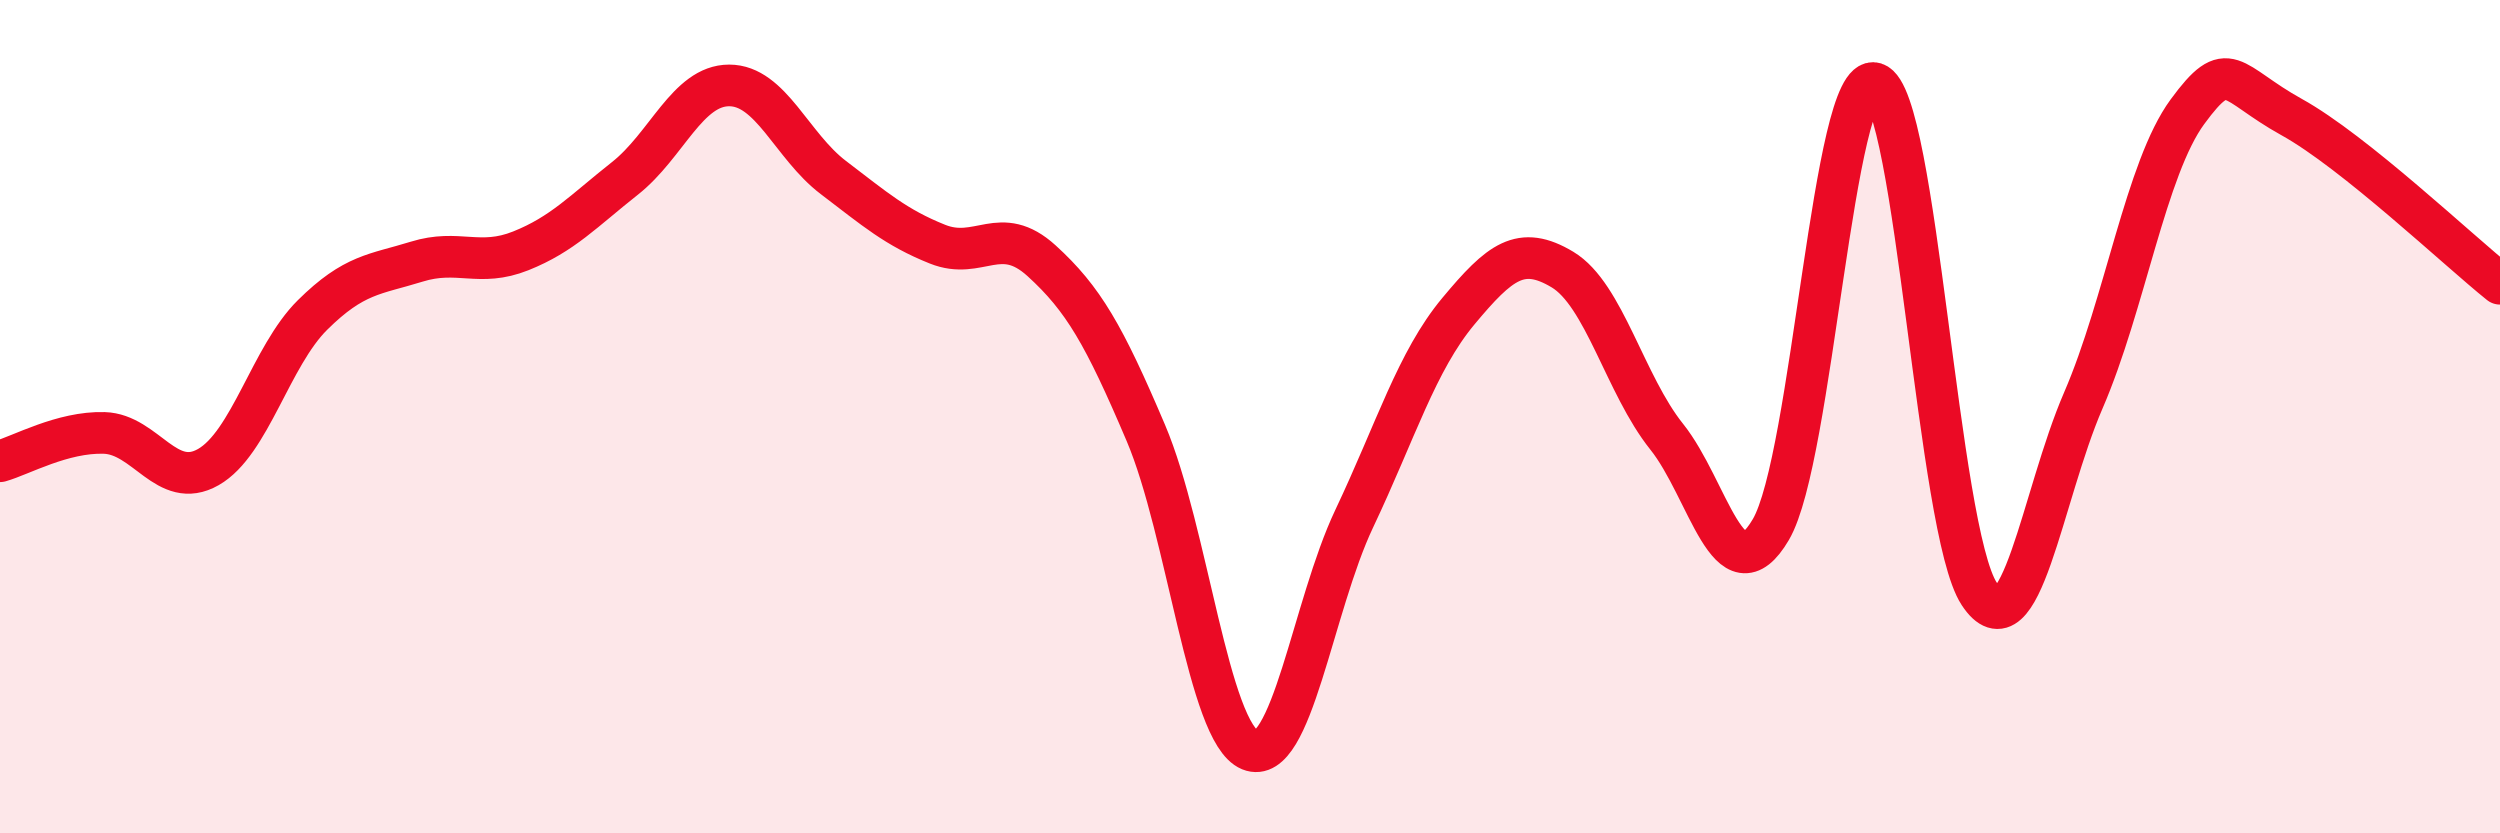
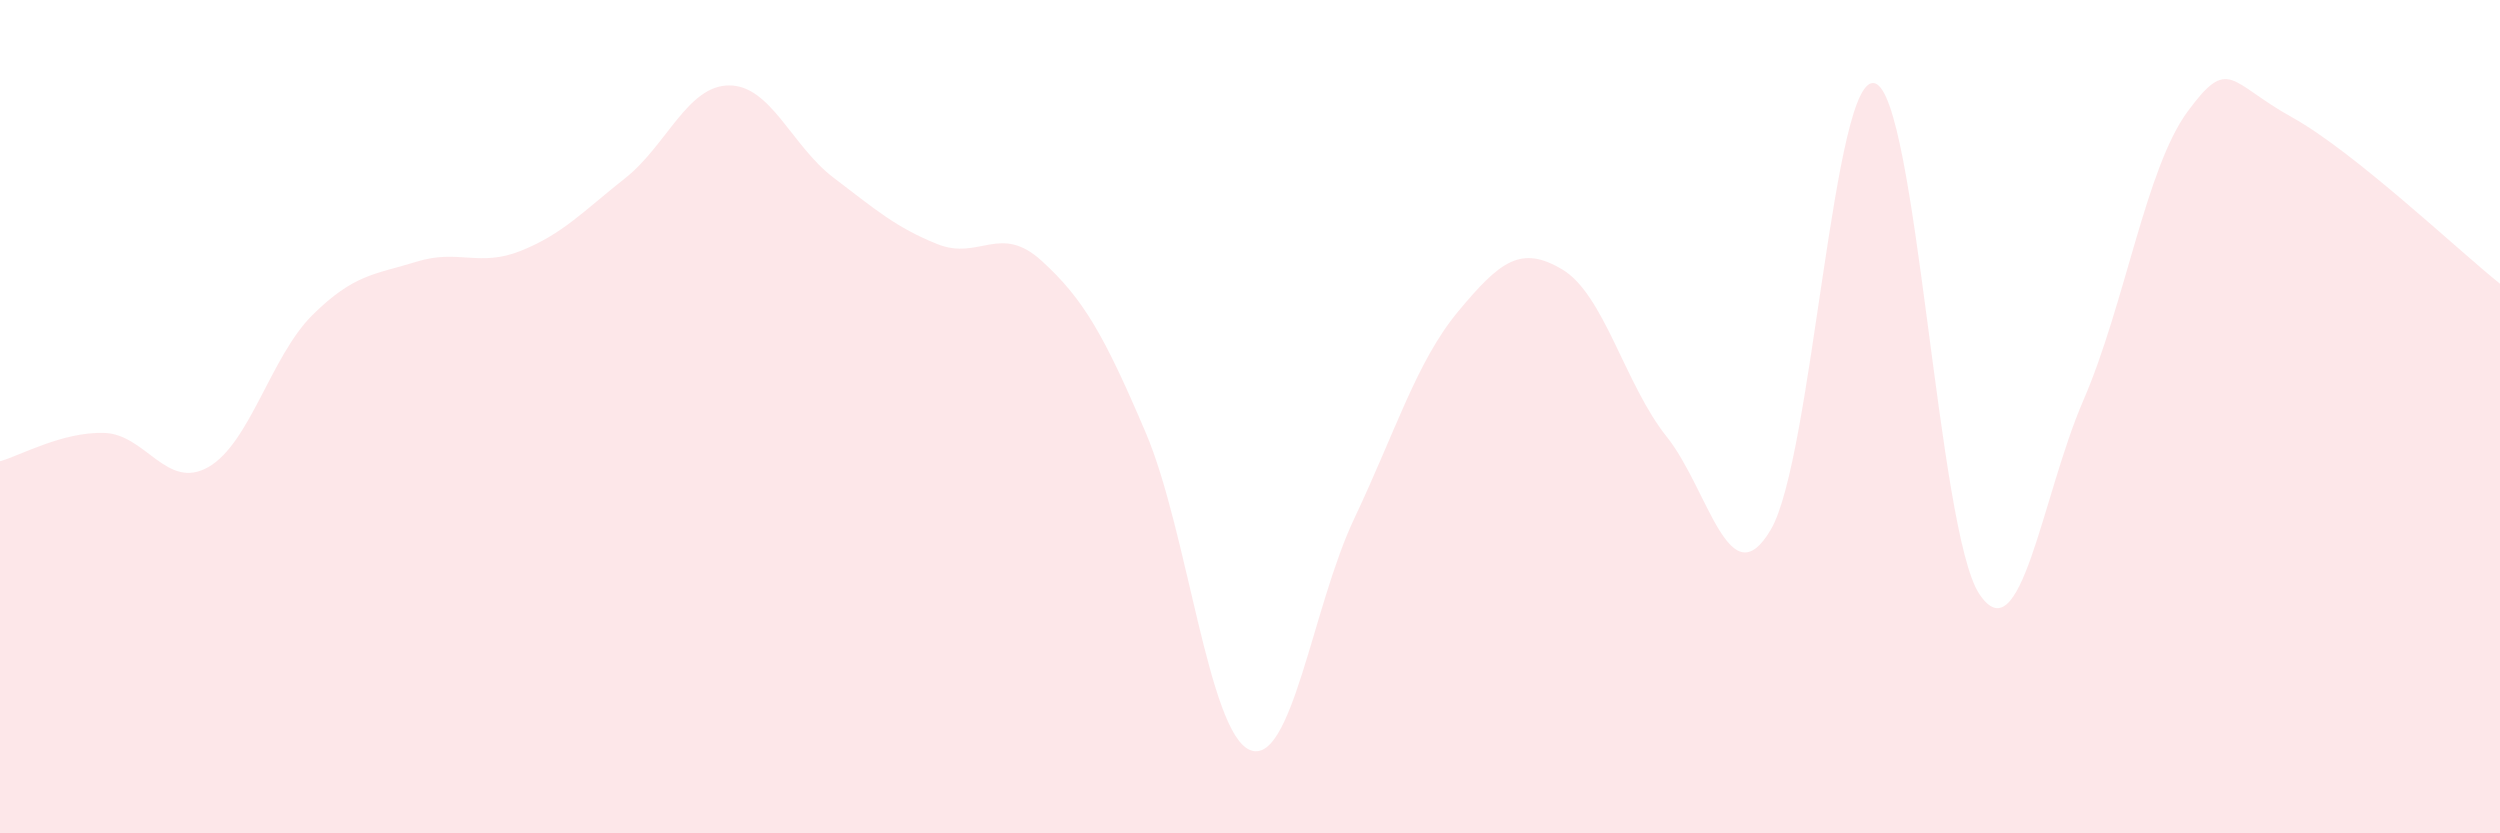
<svg xmlns="http://www.w3.org/2000/svg" width="60" height="20" viewBox="0 0 60 20">
  <path d="M 0,11.07 C 0.5,10.93 1.5,10.36 2.5,10.39 C 3.5,10.42 4,11.78 5,11.21 C 6,10.64 6.5,8.55 7.5,7.56 C 8.5,6.57 9,6.59 10,6.28 C 11,5.97 11.5,6.42 12.5,6.02 C 13.5,5.62 14,5.07 15,4.28 C 16,3.49 16.5,2.05 17.5,2.05 C 18.5,2.05 19,3.5 20,4.26 C 21,5.02 21.5,5.46 22.5,5.86 C 23.5,6.26 24,5.35 25,6.26 C 26,7.17 26.5,8.04 27.5,10.39 C 28.5,12.74 29,17.59 30,18 C 31,18.41 31.5,14.56 32.5,12.45 C 33.5,10.34 34,8.67 35,7.47 C 36,6.27 36.5,5.87 37.5,6.47 C 38.5,7.07 39,9.23 40,10.48 C 41,11.73 41.5,14.41 42.5,12.71 C 43.5,11.01 44,1.69 45,2 C 46,2.31 46.5,12.73 47.5,14.25 C 48.5,15.77 49,11.92 50,9.61 C 51,7.3 51.5,4.04 52.5,2.68 C 53.5,1.32 53.5,1.98 55,2.81 C 56.5,3.64 59,6.01 60,6.81L60 20L0 20Z" fill="#EB0A25" opacity="0.1" stroke-linecap="round" stroke-linejoin="round" />
-   <path d="M 0,11.07 C 0.5,10.93 1.5,10.36 2.5,10.39 C 3.5,10.42 4,11.78 5,11.21 C 6,10.64 6.5,8.55 7.5,7.56 C 8.5,6.57 9,6.59 10,6.28 C 11,5.97 11.5,6.42 12.5,6.02 C 13.5,5.62 14,5.07 15,4.28 C 16,3.49 16.5,2.05 17.5,2.05 C 18.5,2.05 19,3.5 20,4.26 C 21,5.02 21.5,5.46 22.5,5.86 C 23.5,6.26 24,5.35 25,6.26 C 26,7.17 26.5,8.04 27.5,10.39 C 28.5,12.74 29,17.59 30,18 C 31,18.41 31.5,14.56 32.5,12.45 C 33.5,10.34 34,8.67 35,7.47 C 36,6.27 36.5,5.87 37.5,6.47 C 38.5,7.07 39,9.23 40,10.48 C 41,11.73 41.5,14.41 42.5,12.71 C 43.5,11.01 44,1.69 45,2 C 46,2.31 46.5,12.73 47.5,14.25 C 48.5,15.77 49,11.92 50,9.61 C 51,7.3 51.5,4.04 52.5,2.68 C 53.5,1.32 53.5,1.98 55,2.81 C 56.5,3.64 59,6.01 60,6.81" stroke="#EB0A25" stroke-width="1" fill="none" stroke-linecap="round" stroke-linejoin="round" />
</svg>